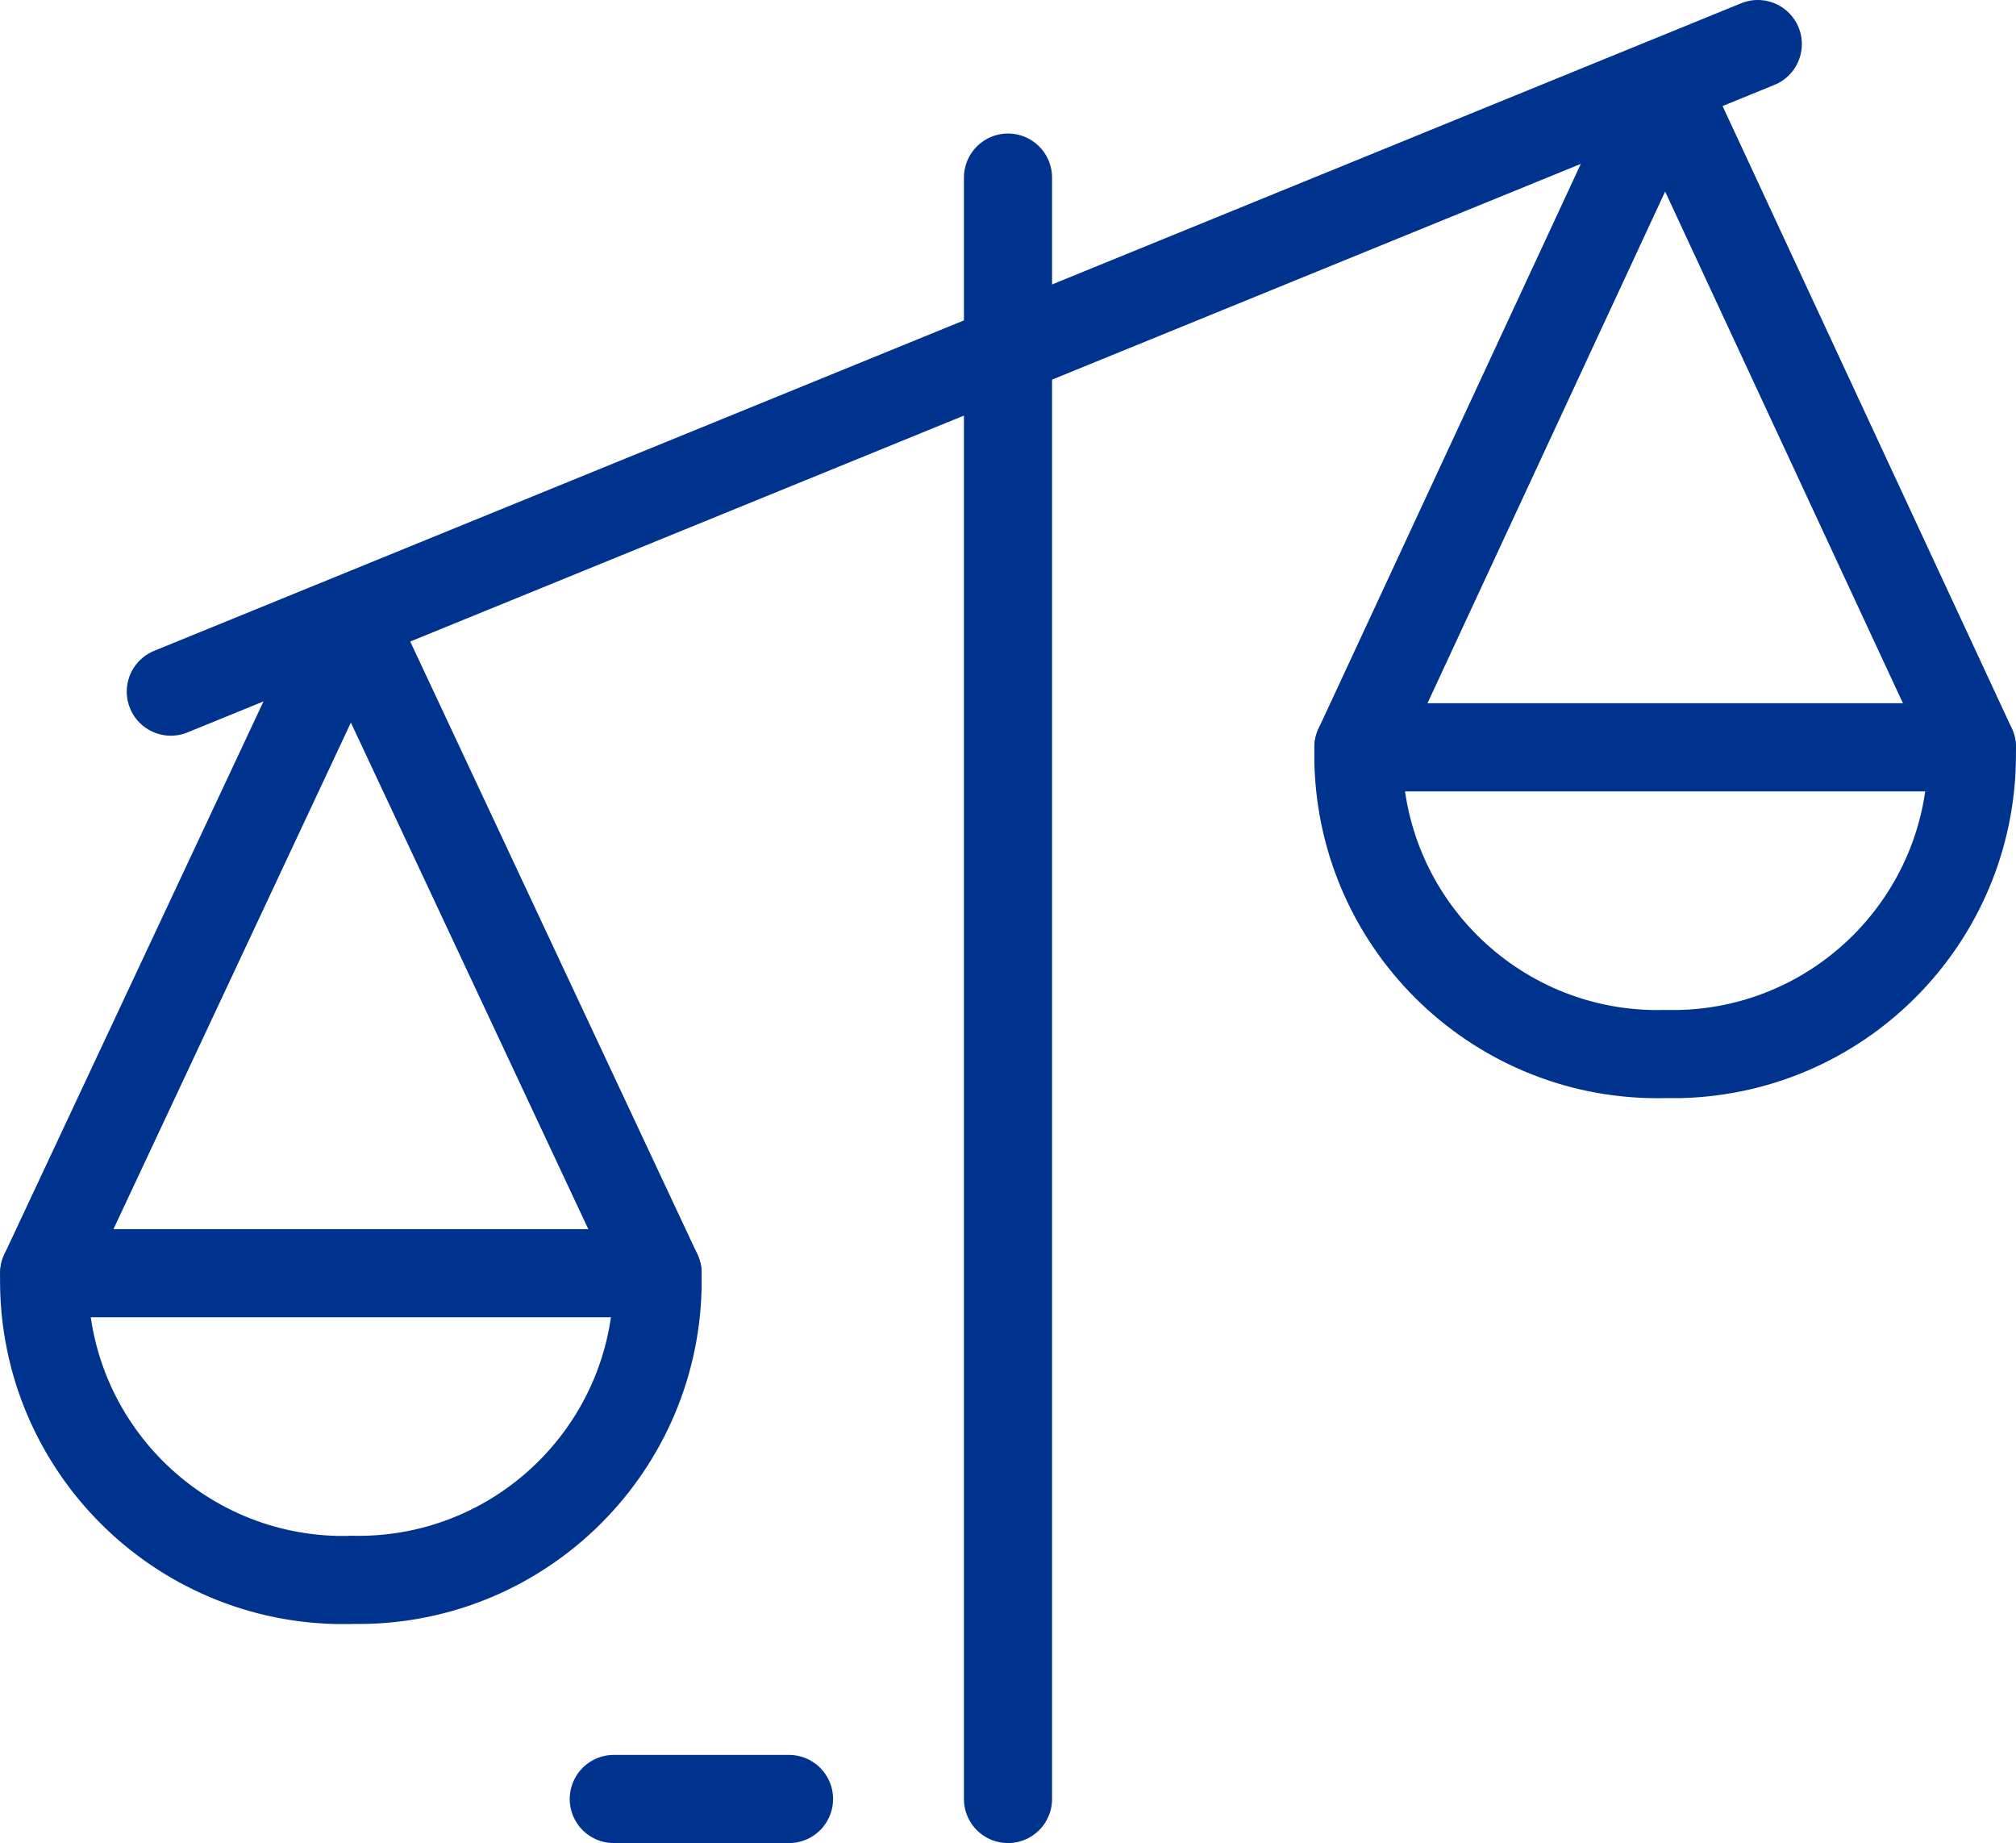
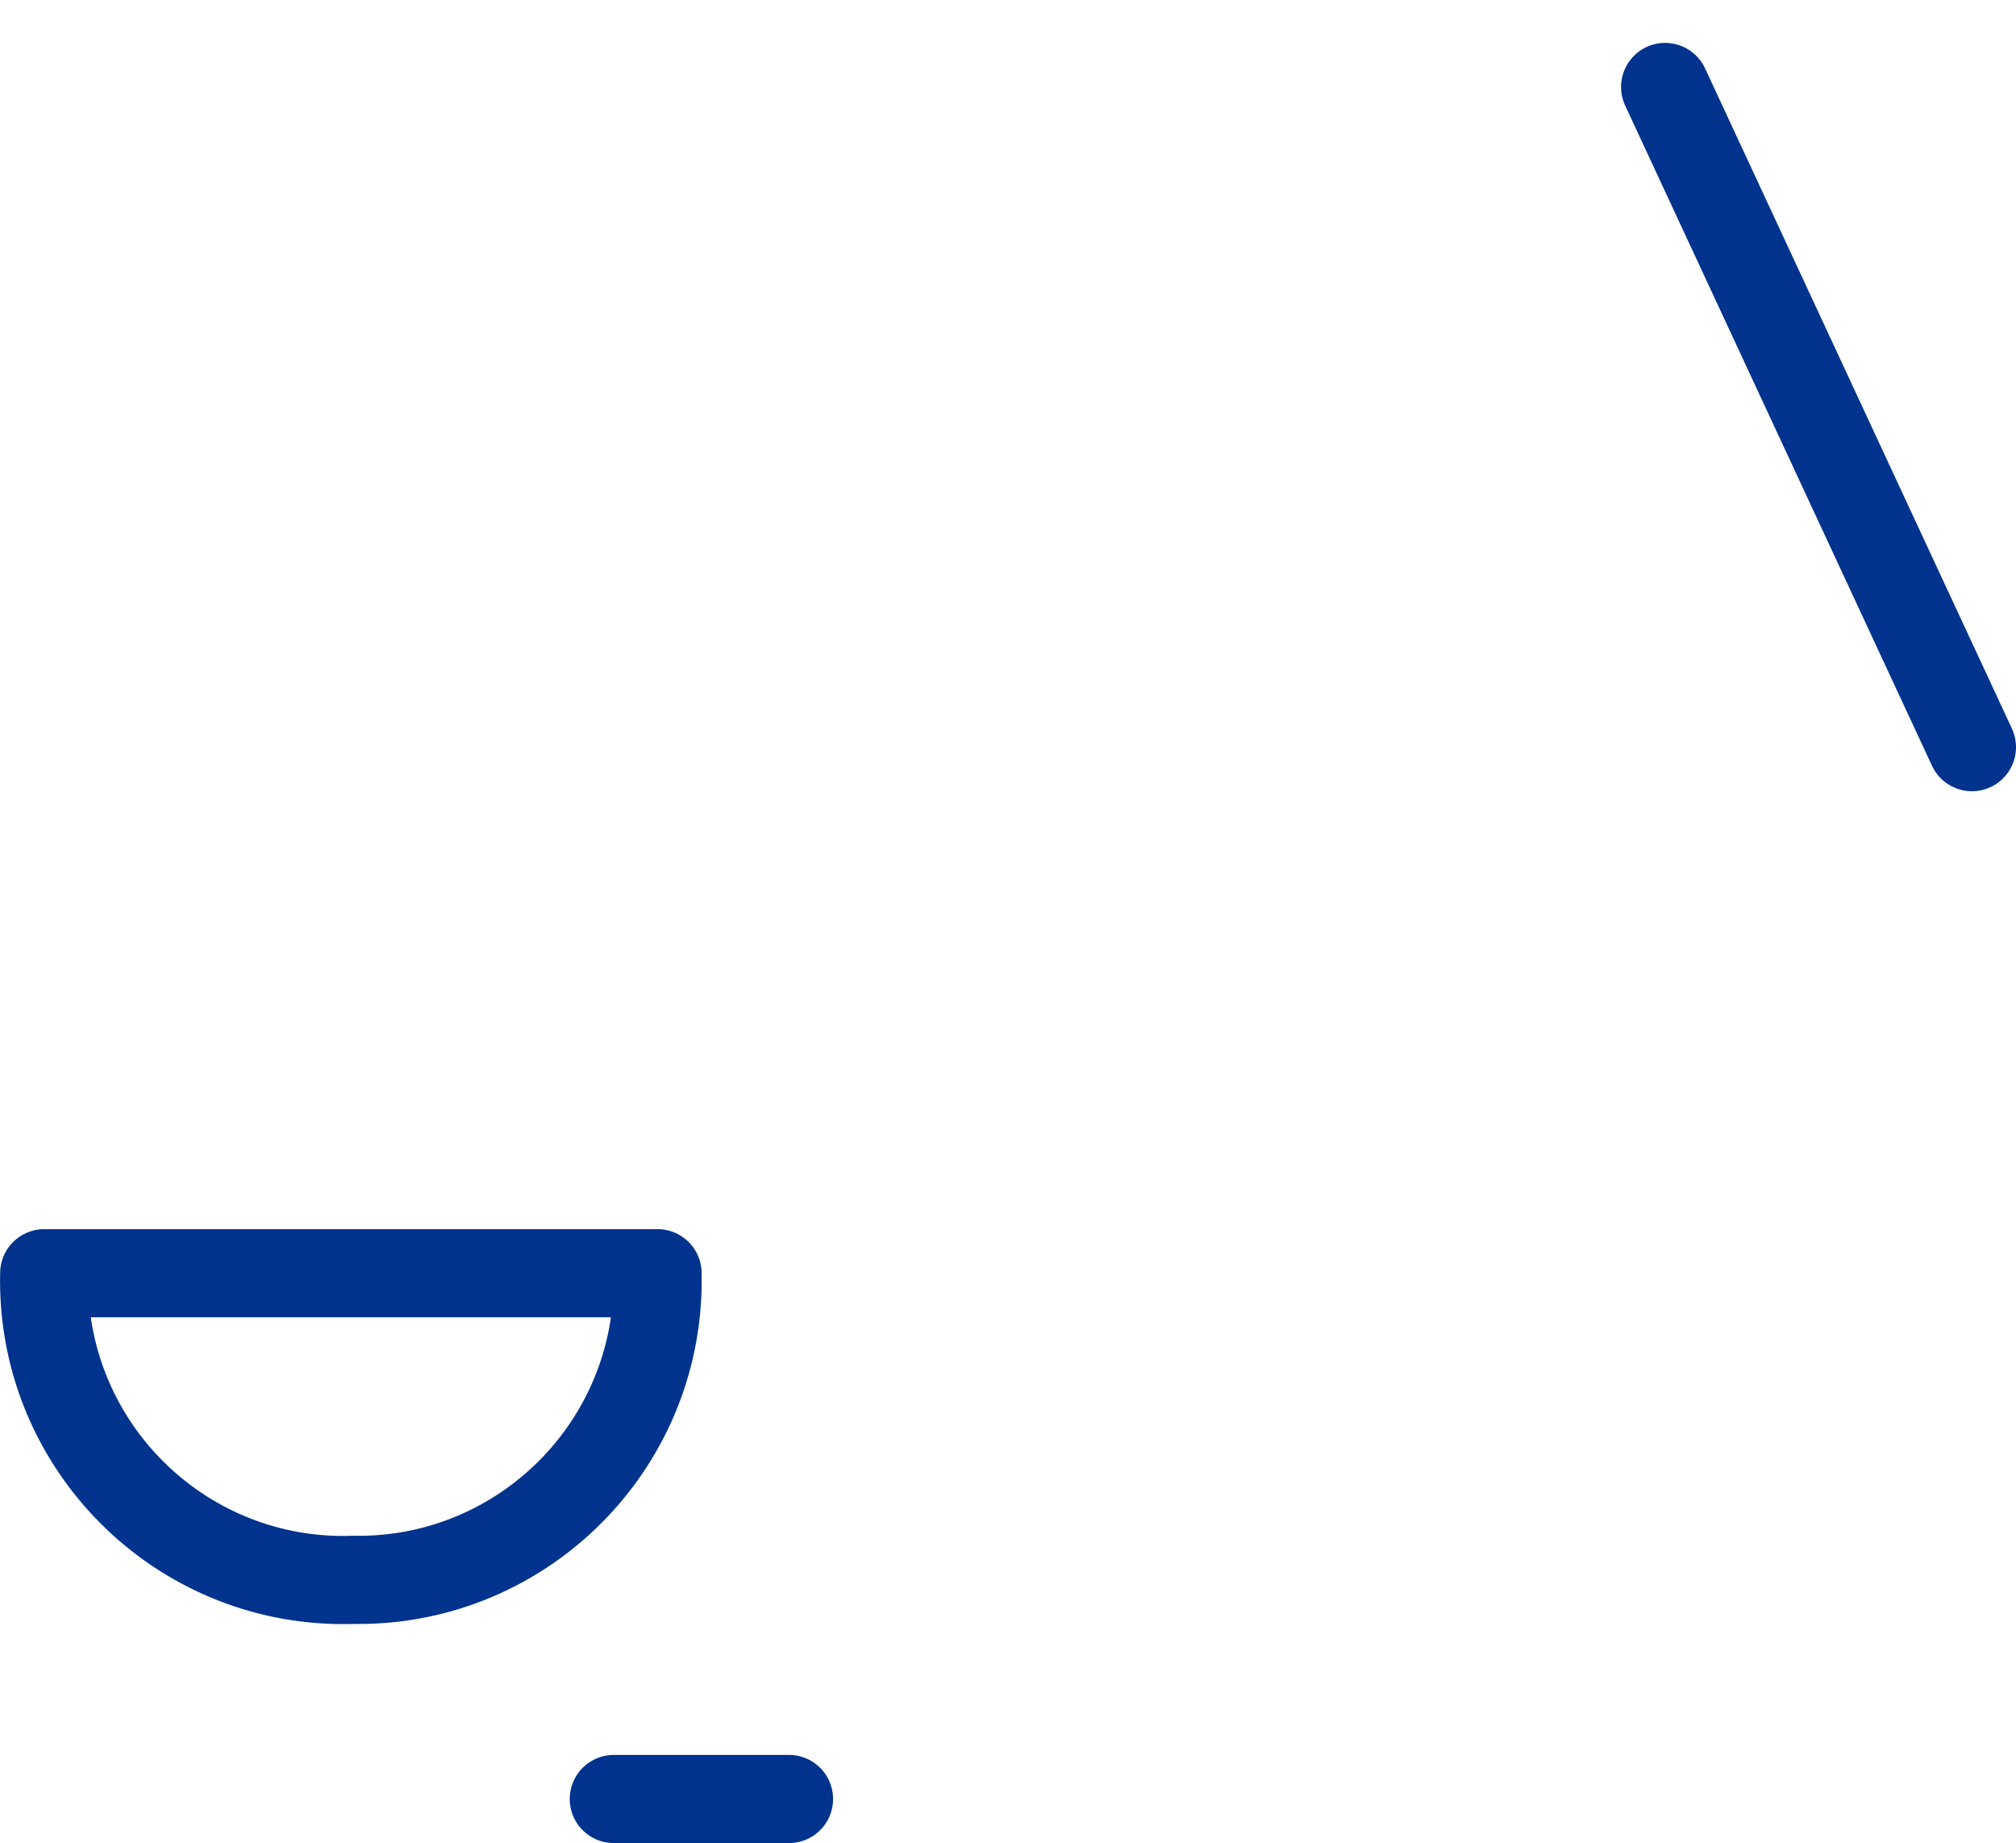
<svg xmlns="http://www.w3.org/2000/svg" id="Layer_1" data-name="Layer 1" width="137.26" height="125.46" viewBox="0 0 137.26 125.46">
  <defs>
    <style>
      .cls-1 {
        fill: none;
        stroke: #00338d;
        stroke-linecap: round;
        stroke-linejoin: round;
        stroke-width: 6px;
      }
    </style>
  </defs>
-   <path class="cls-1" d="M68.63,12.09V122.46" />
-   <path class="cls-1" d="M3.01,86.66L23.89,42.12l20.88,44.54" />
  <path class="cls-1" d="M23.89,107.54c11.25,.28,20.6-8.62,20.88-19.87,0-.33,0-.67,0-1H3.01c-.28,11.25,8.62,20.6,19.87,20.88,.34,0,.67,0,1.01,0Z" />
-   <path class="cls-1" d="M134.26,50.86L113.37,5.92l-20.88,44.95" />
-   <path class="cls-1" d="M113.37,71.75c-11.25,.28-20.6-8.62-20.88-19.87,0-.34,0-.67,0-1.01h41.76c.28,11.25-8.61,20.6-19.87,20.88-.34,0-.68,0-1.02,0Z" />
-   <path class="cls-1" d="M11.63,47.08L119.68,3" />
+   <path class="cls-1" d="M134.26,50.86L113.37,5.92" />
  <path class="cls-1" d="M41.79,122.46h11.93" />
</svg>